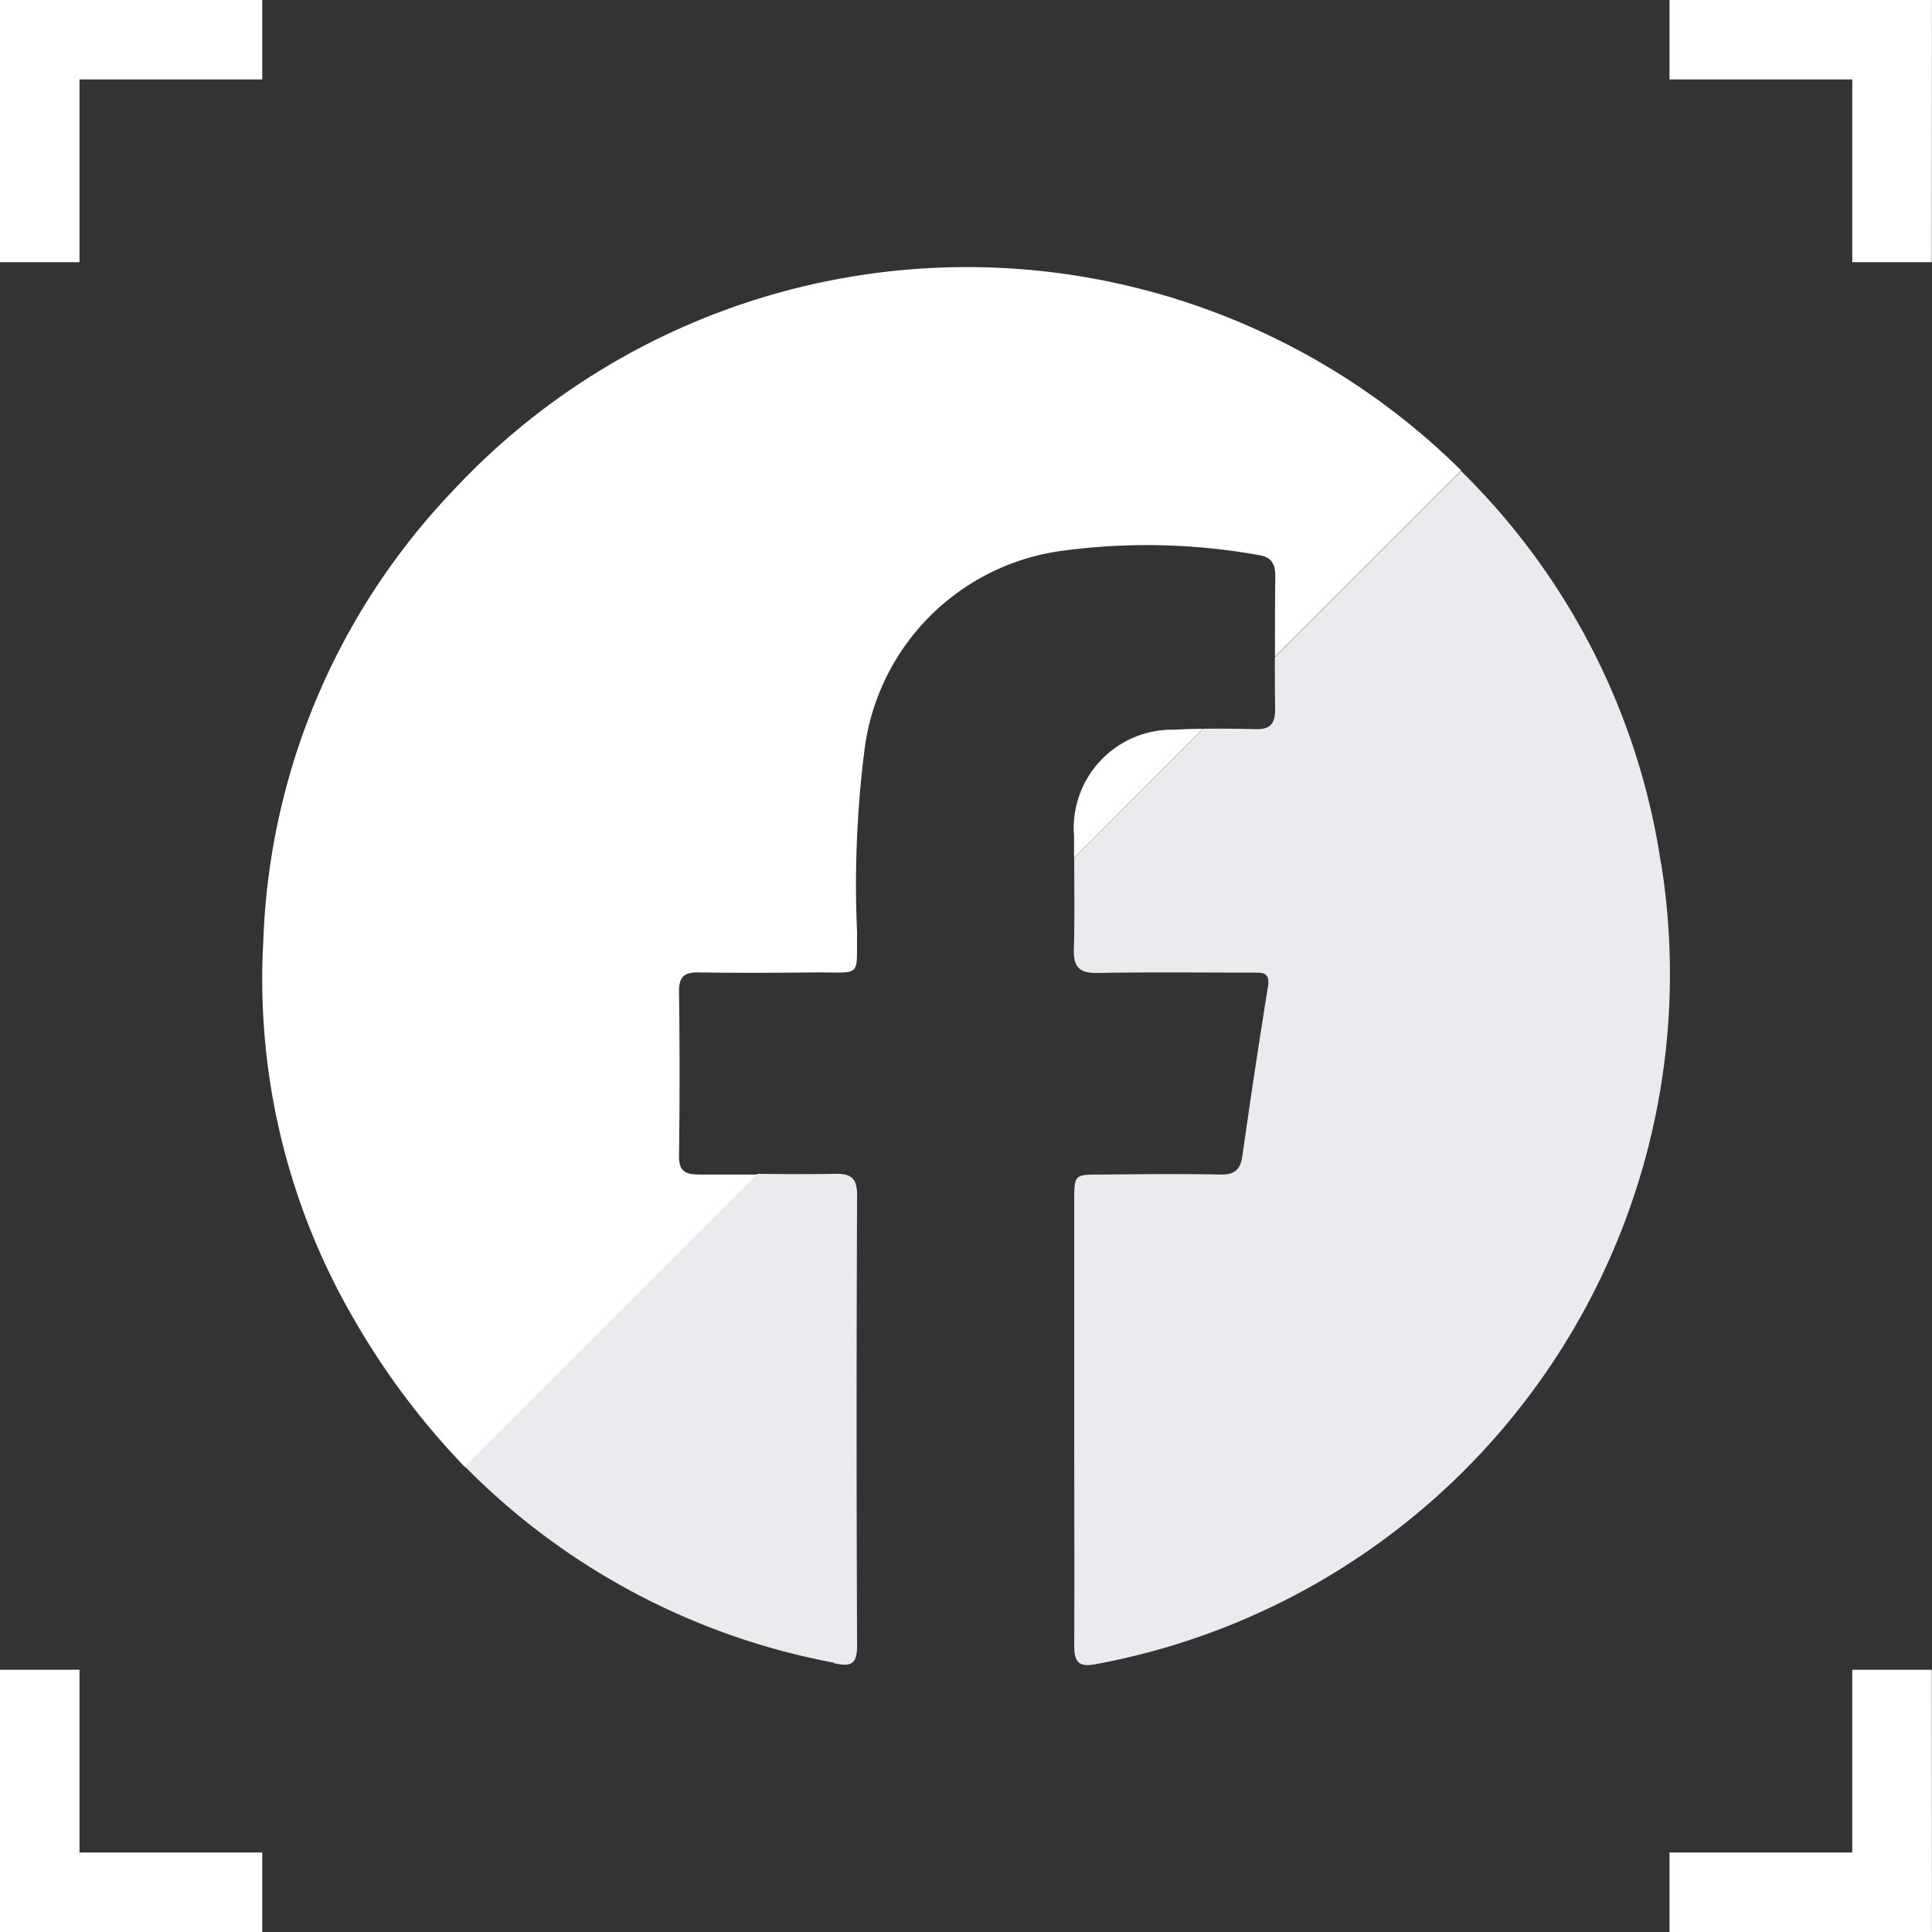
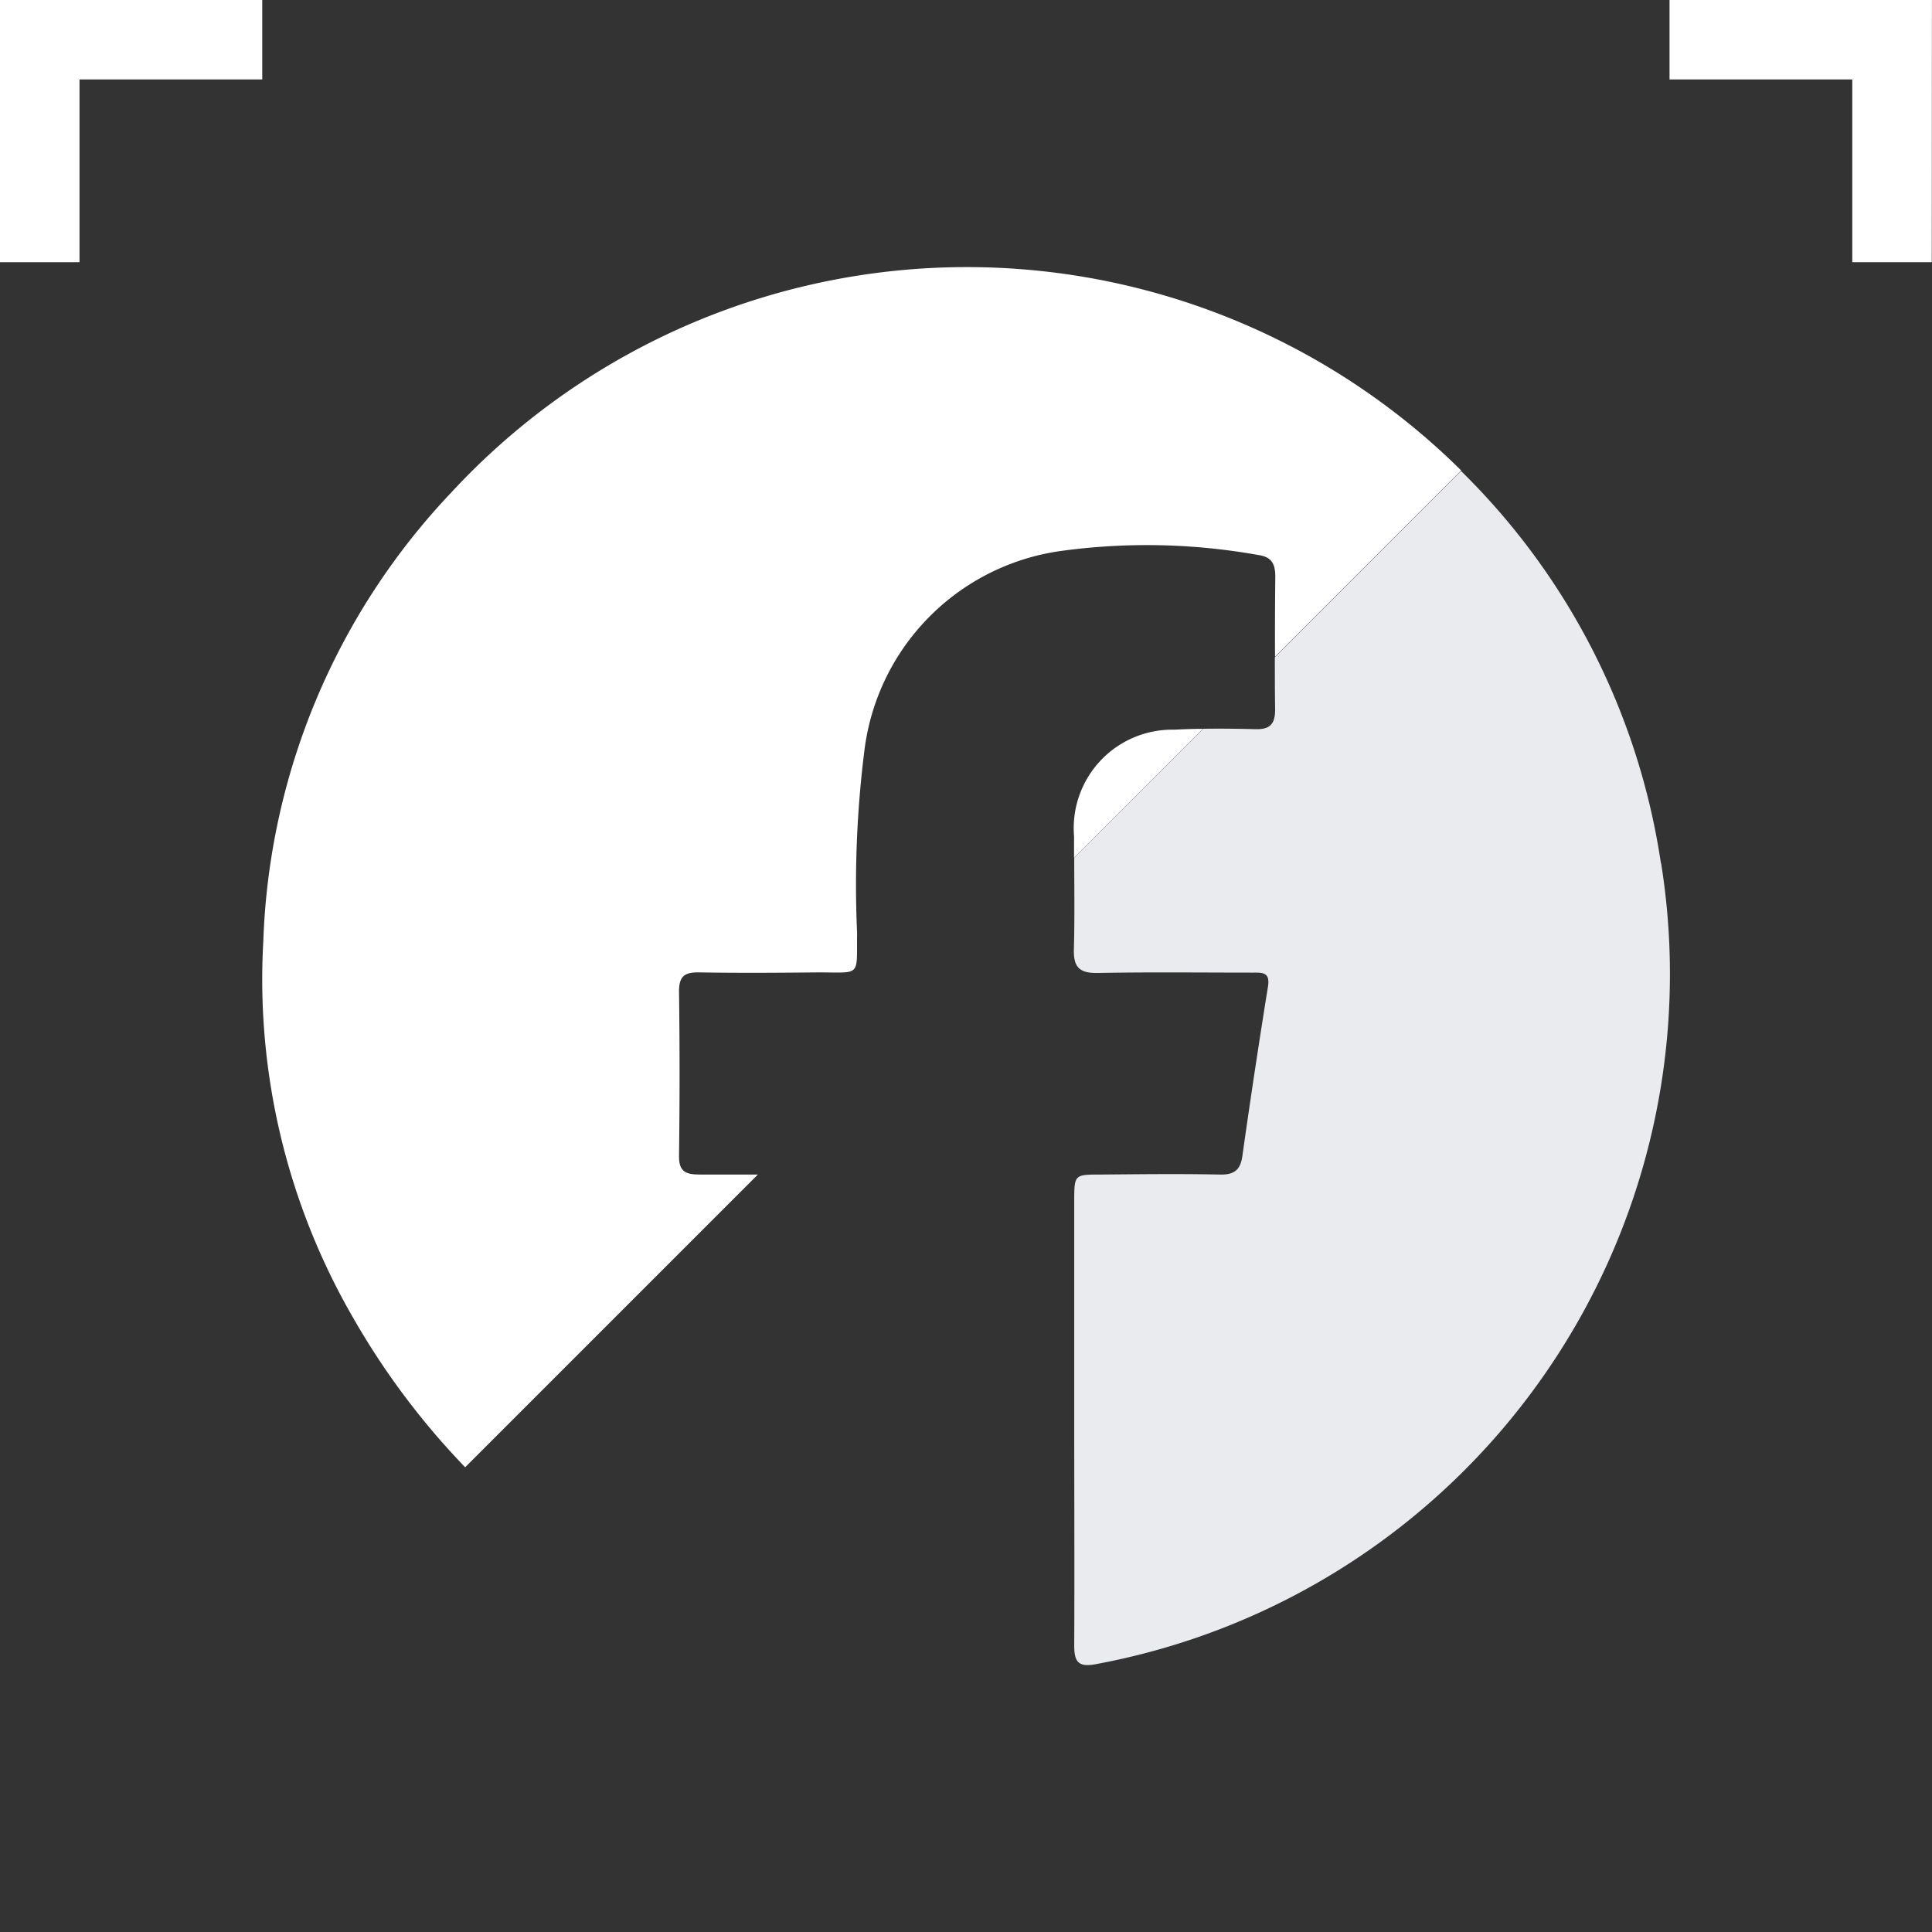
<svg xmlns="http://www.w3.org/2000/svg" width="33.83" height="33.83" viewBox="0 0 33.83 33.83">
  <rect x="0" y="0" width="33.83" height="33.83" fill="#333333" stroke="none" />
  <g transform="translate(-45.601 0)">
-     <path d="M231.595,93.277H227V91.885h3.2v-3.2h1.392Z" transform="translate(-152.165 -59.447)" fill="#fff" />
    <path d="M231.595,0H227V1.391h3.2v3.2h1.392Z" transform="translate(-152.165 0)" fill="#fff" />
-     <path d="M138.318,93.277h4.592V91.885h-3.2v-3.2h-1.392Z" transform="translate(-92.717 -59.447)" fill="#fff" />
    <path d="M138.318,0h4.592V1.391h-3.2v3.2h-1.392Z" transform="translate(-92.717 0)" fill="#fff" />
    <path d="M197.119,38.724a1.725,1.725,0,0,0-1.755,1.866q0,.188,0,.377l2.257-2.258c-.168,0-.337.007-.505.015" transform="translate(-130.956 -25.947)" fill="#fff" />
    <path d="M159.9,30.074c-.246,0-.359-.057-.355-.33q.019-1.438,0-2.876c0-.27.1-.337.352-.333.694.012,1.388.007,2.082,0,.77,0,.673.086.684-.693a18.811,18.811,0,0,1,.129-3.2,4.026,4.026,0,0,1,3.409-3.482,11.066,11.066,0,0,1,3.485.066c.239.033.3.159.3.381q-.008.7-.005,1.4l3.26-3.261a12.3,12.3,0,0,0-17.688.39,12.009,12.009,0,0,0-3.287,7.846,11.831,11.831,0,0,0,1.572,6.6A13.192,13.192,0,0,0,155.8,35.2l5.125-5.125c-.342,0-.683,0-1.025,0" transform="translate(-102.054 -9.508)" fill="#fff" />
-     <path d="M169.479,70.924c.262.054.4.045.4-.3q-.017-3.95,0-7.9c0-.3-.11-.376-.388-.371-.452.008-.9.006-1.355,0l-5.125,5.125a12.235,12.235,0,0,0,6.467,3.436" transform="translate(-109.27 -41.799)" fill="#e9ebee" />
    <path d="M205.634,31.882a12.117,12.117,0,0,0-3.5-6.867l-3.26,3.261c0,.3,0,.608.005.911,0,.253-.082.356-.345.349-.3-.008-.61-.011-.915-.007l-2.258,2.258c0,.535.009,1.071-.006,1.606-.009.321.108.418.422.412.9-.017,1.807-.006,2.71-.006.163,0,.308-.013.267.243q-.239,1.483-.449,2.971c-.035.245-.145.327-.392.322-.7-.015-1.41-.006-2.115,0-.429,0-.436.008-.437.45q0,1.934,0,3.867c0,1.311.006,2.623,0,3.934,0,.3.089.379.389.32a12.288,12.288,0,0,0,9.888-14.021" transform="translate(-130.95 -16.768)" fill="#e9ebee" />
  </g>
</svg>